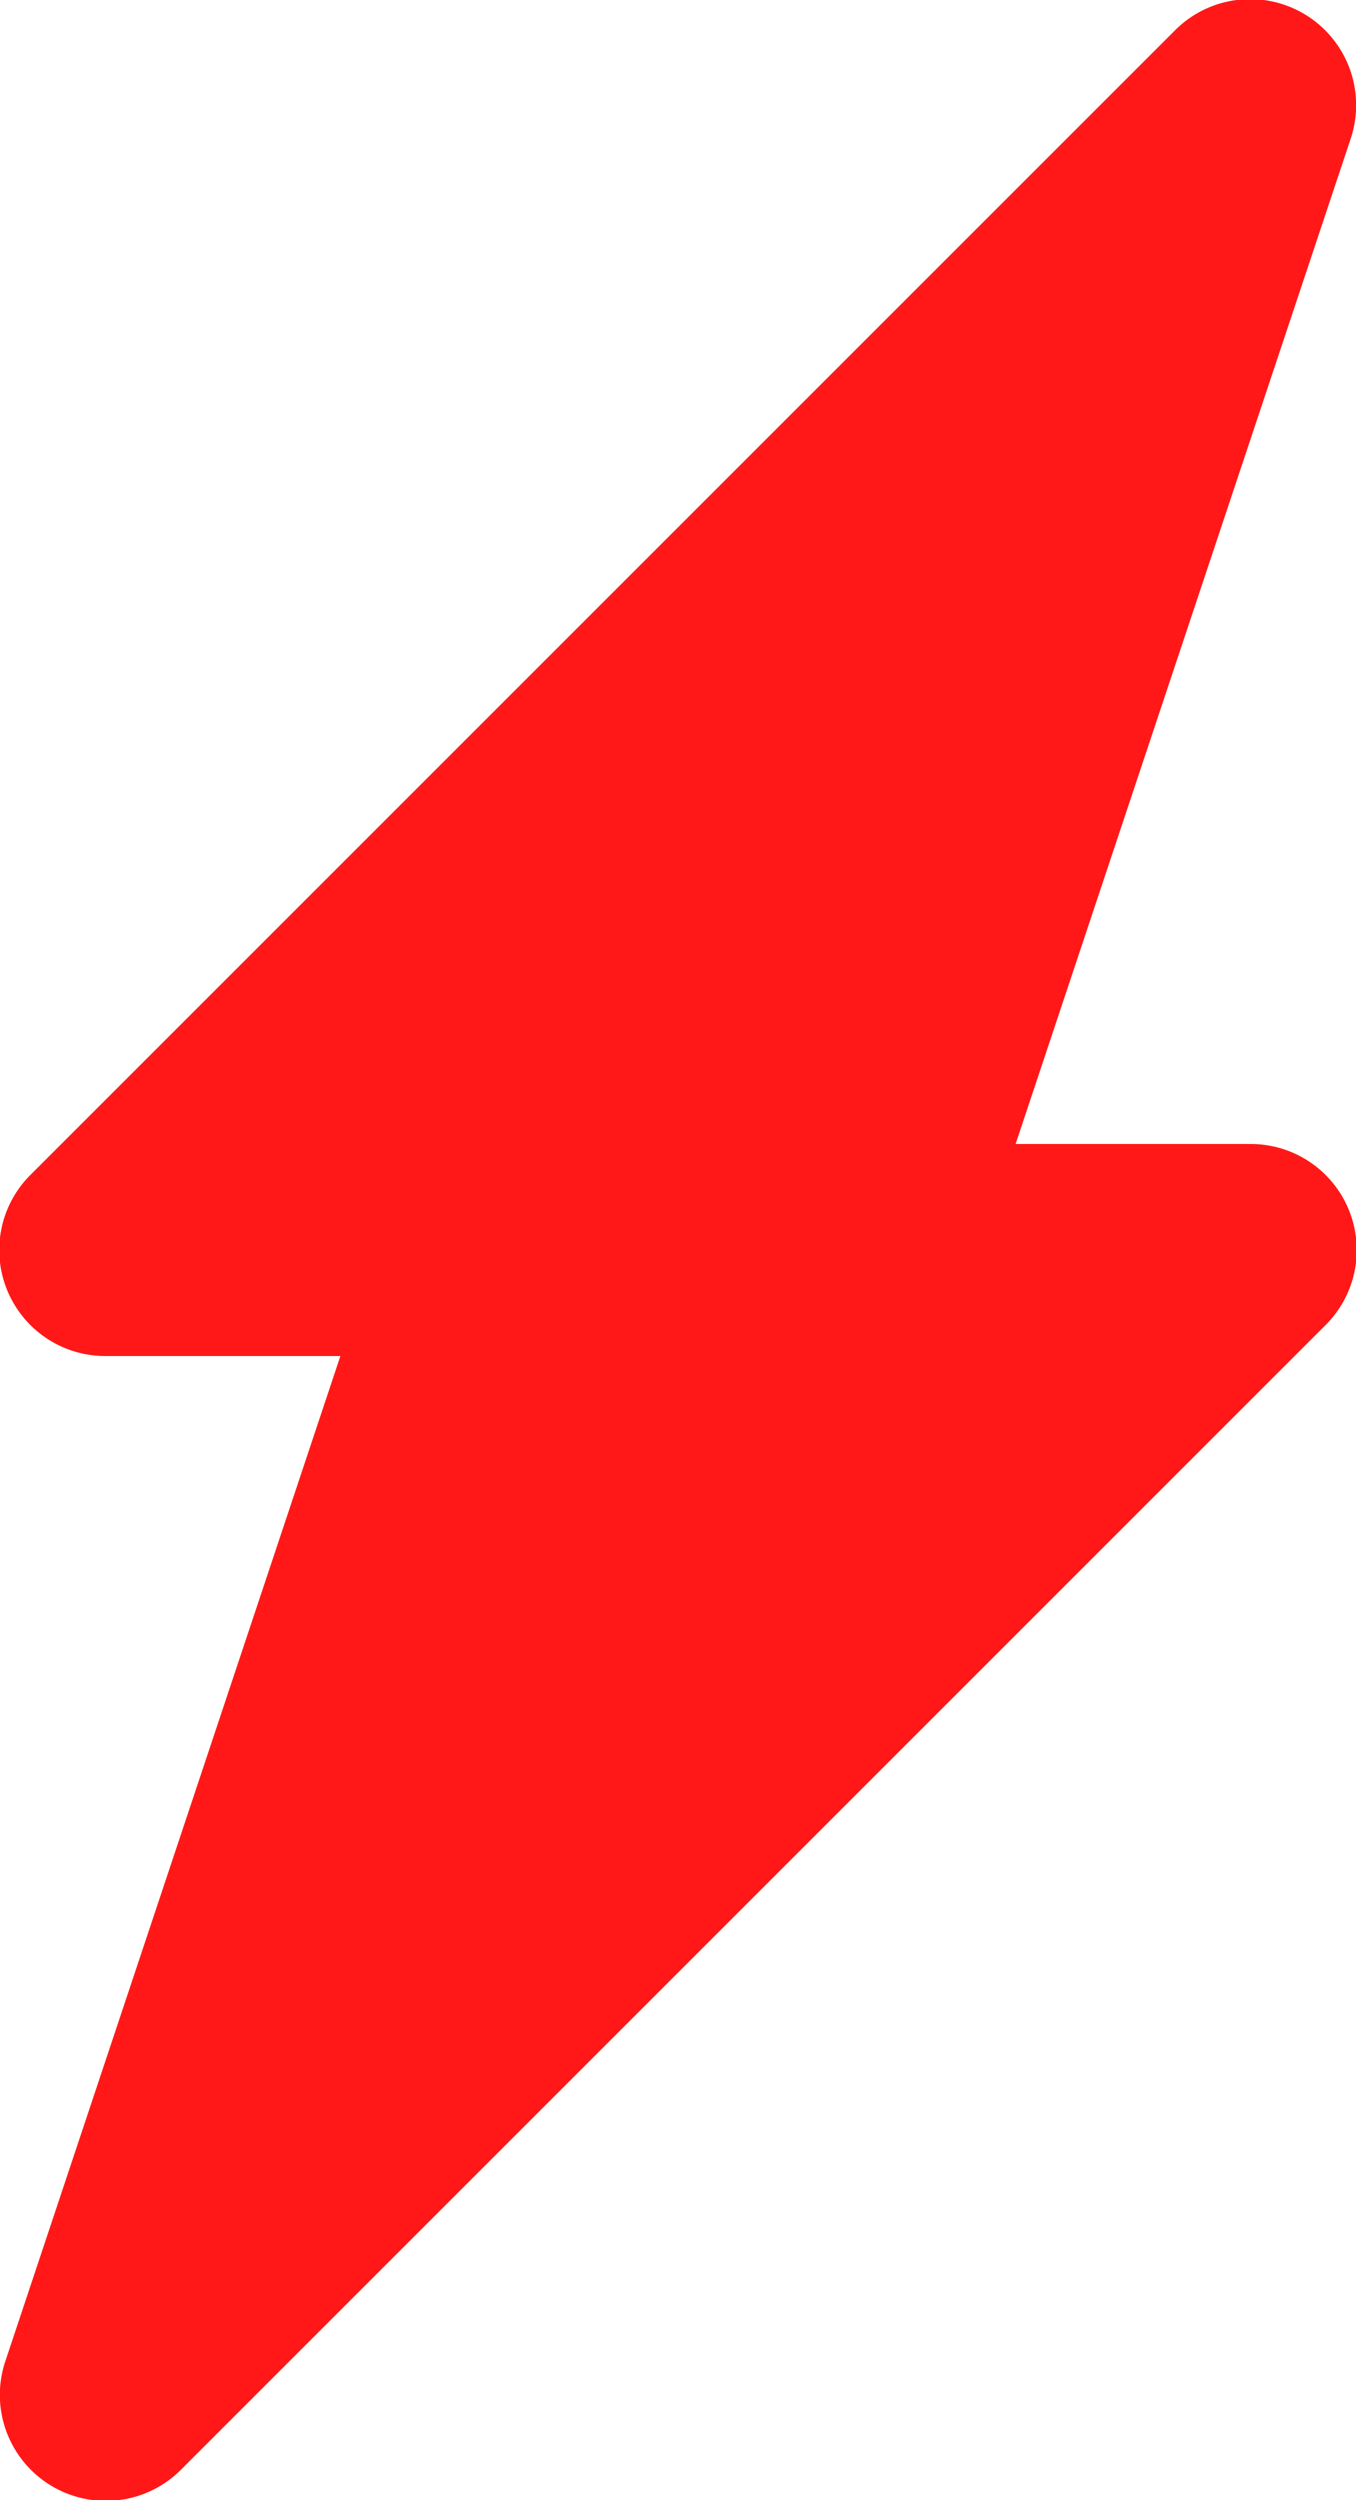
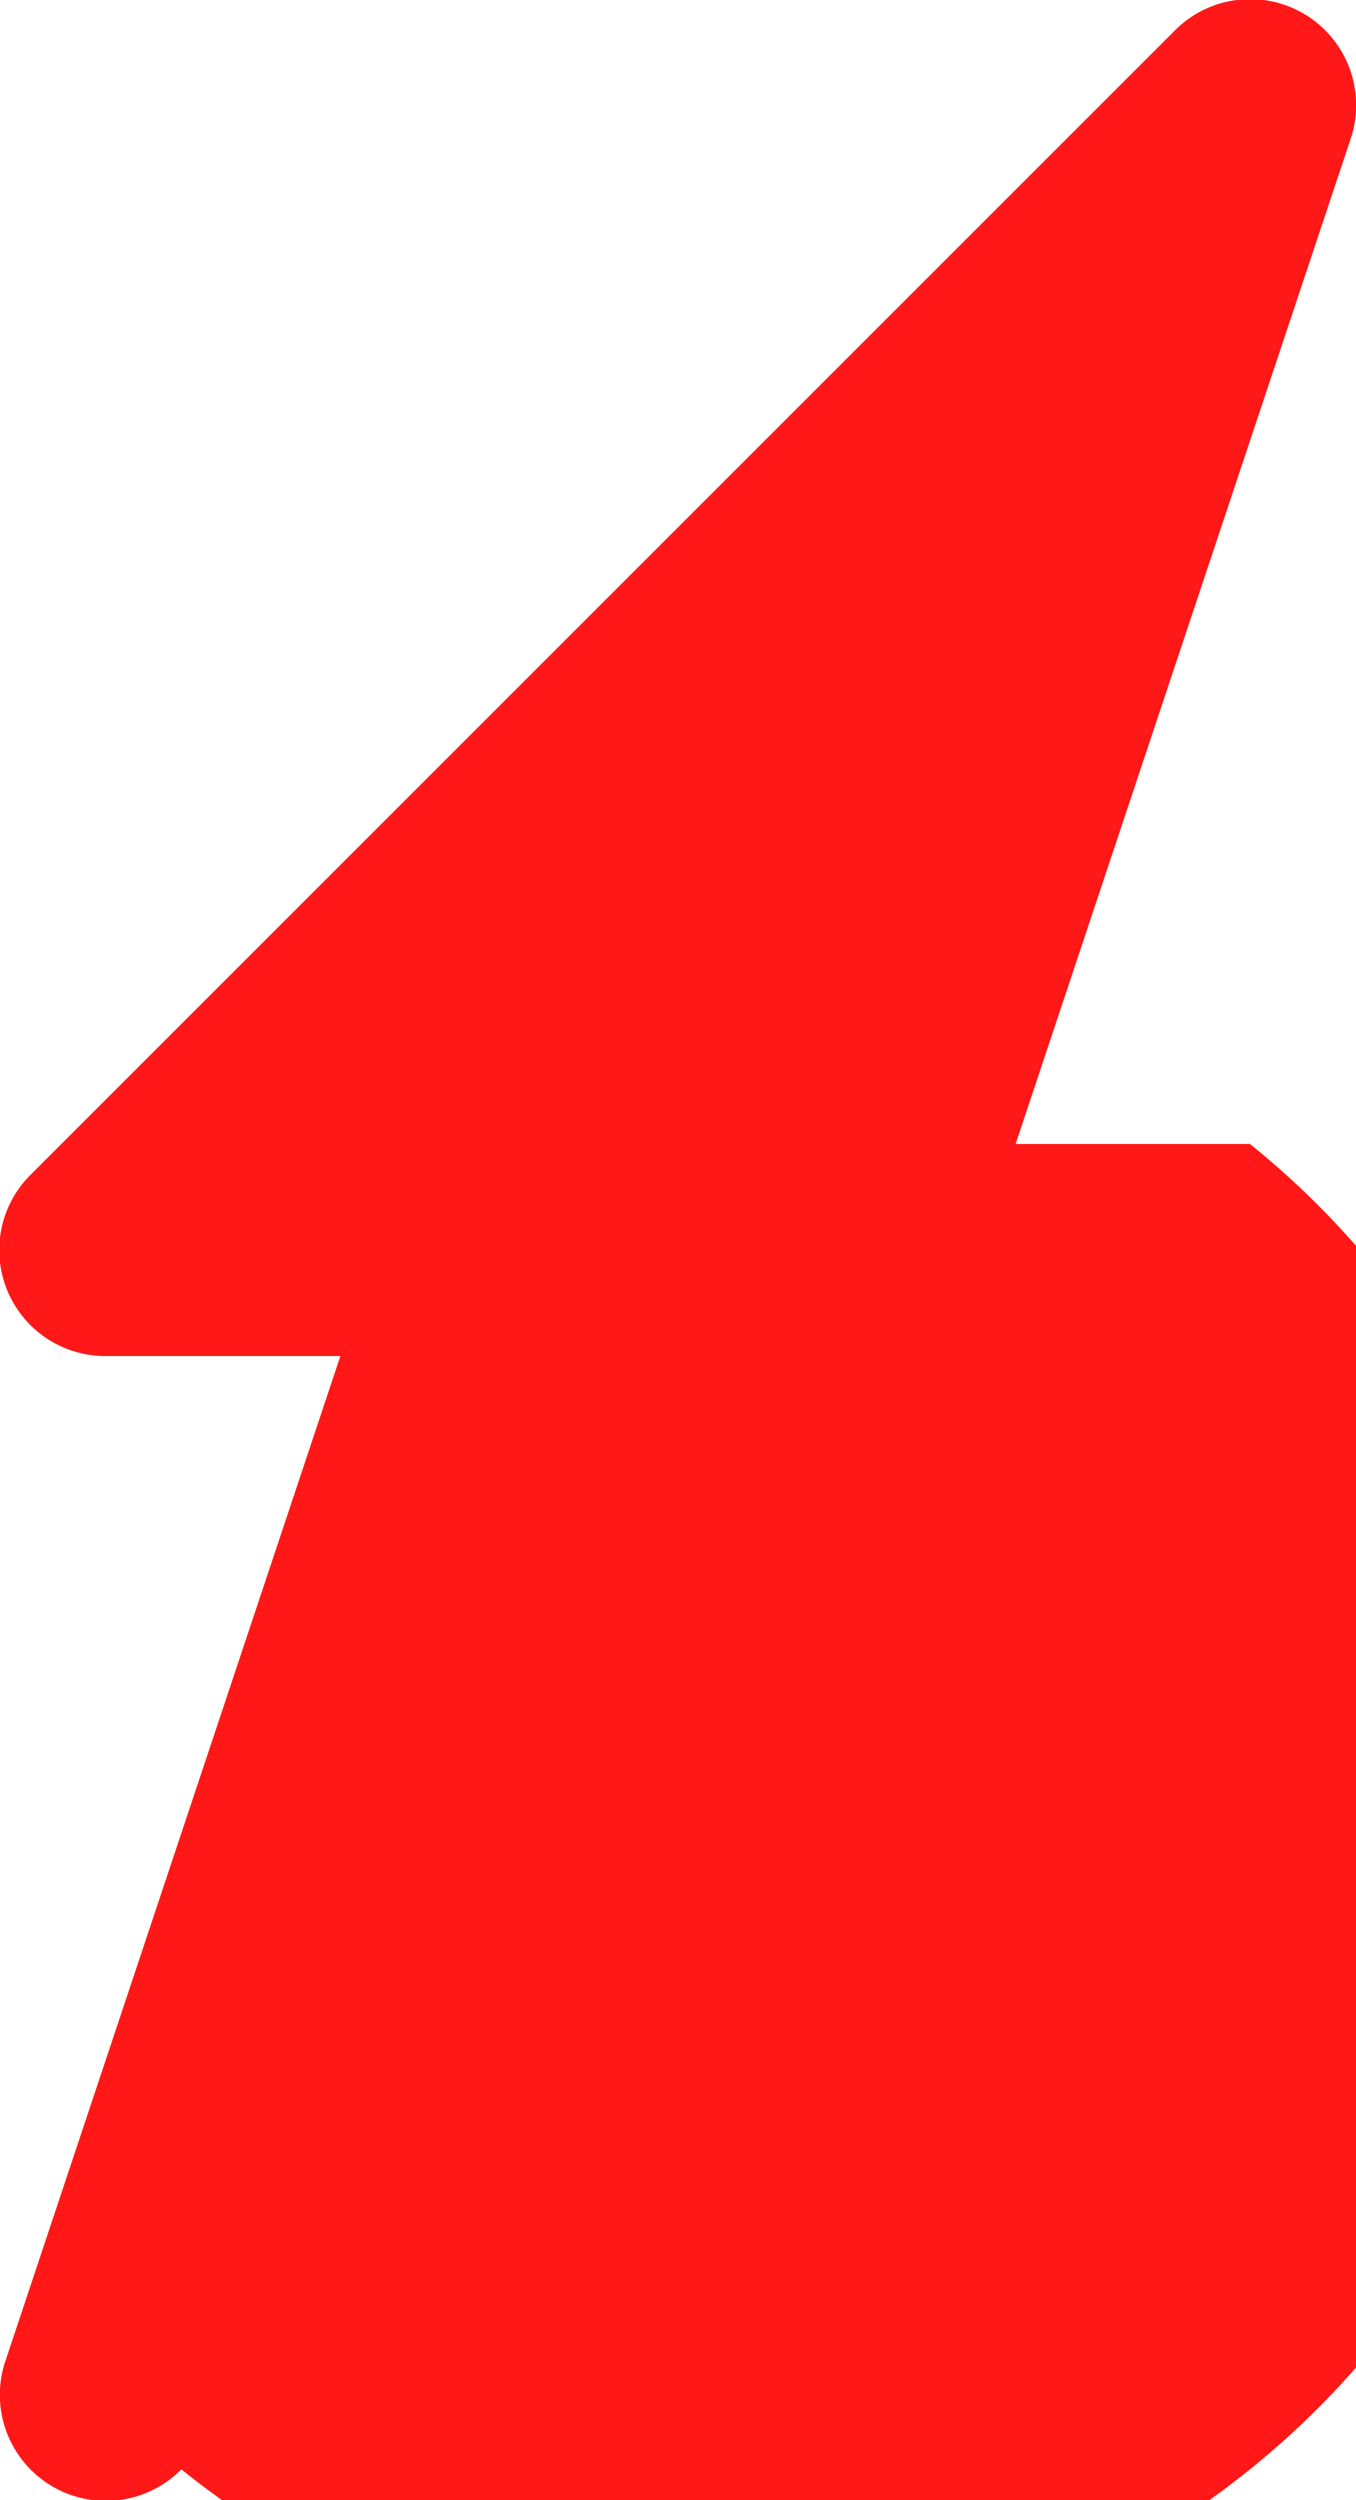
<svg xmlns="http://www.w3.org/2000/svg" id="Calque_1" data-name="Calque 1" viewBox="0 0 9.72 17.92">
  <defs>
    <style>.cls-1{fill:#ff1817;}</style>
  </defs>
  <title>SNY-You-01</title>
-   <path class="cls-1" d="M367.74,214.46h-1.68l2.4-7.2a0.76,0.76,0,0,0-1.26-.78l-8.2,8.2a0.76,0.76,0,0,0,.54,1.3h1.68l-2.4,7.2a0.76,0.76,0,0,0,1.26.78l8.2-8.2A0.76,0.76,0,0,0,367.74,214.46Z" transform="translate(-358.78 -206.26)" />
+   <path class="cls-1" d="M367.74,214.46h-1.68l2.4-7.2a0.76,0.76,0,0,0-1.26-.78l-8.2,8.2a0.76,0.76,0,0,0,.54,1.3h1.68l-2.4,7.2a0.76,0.76,0,0,0,1.26.78A0.76,0.76,0,0,0,367.74,214.46Z" transform="translate(-358.78 -206.26)" />
</svg>